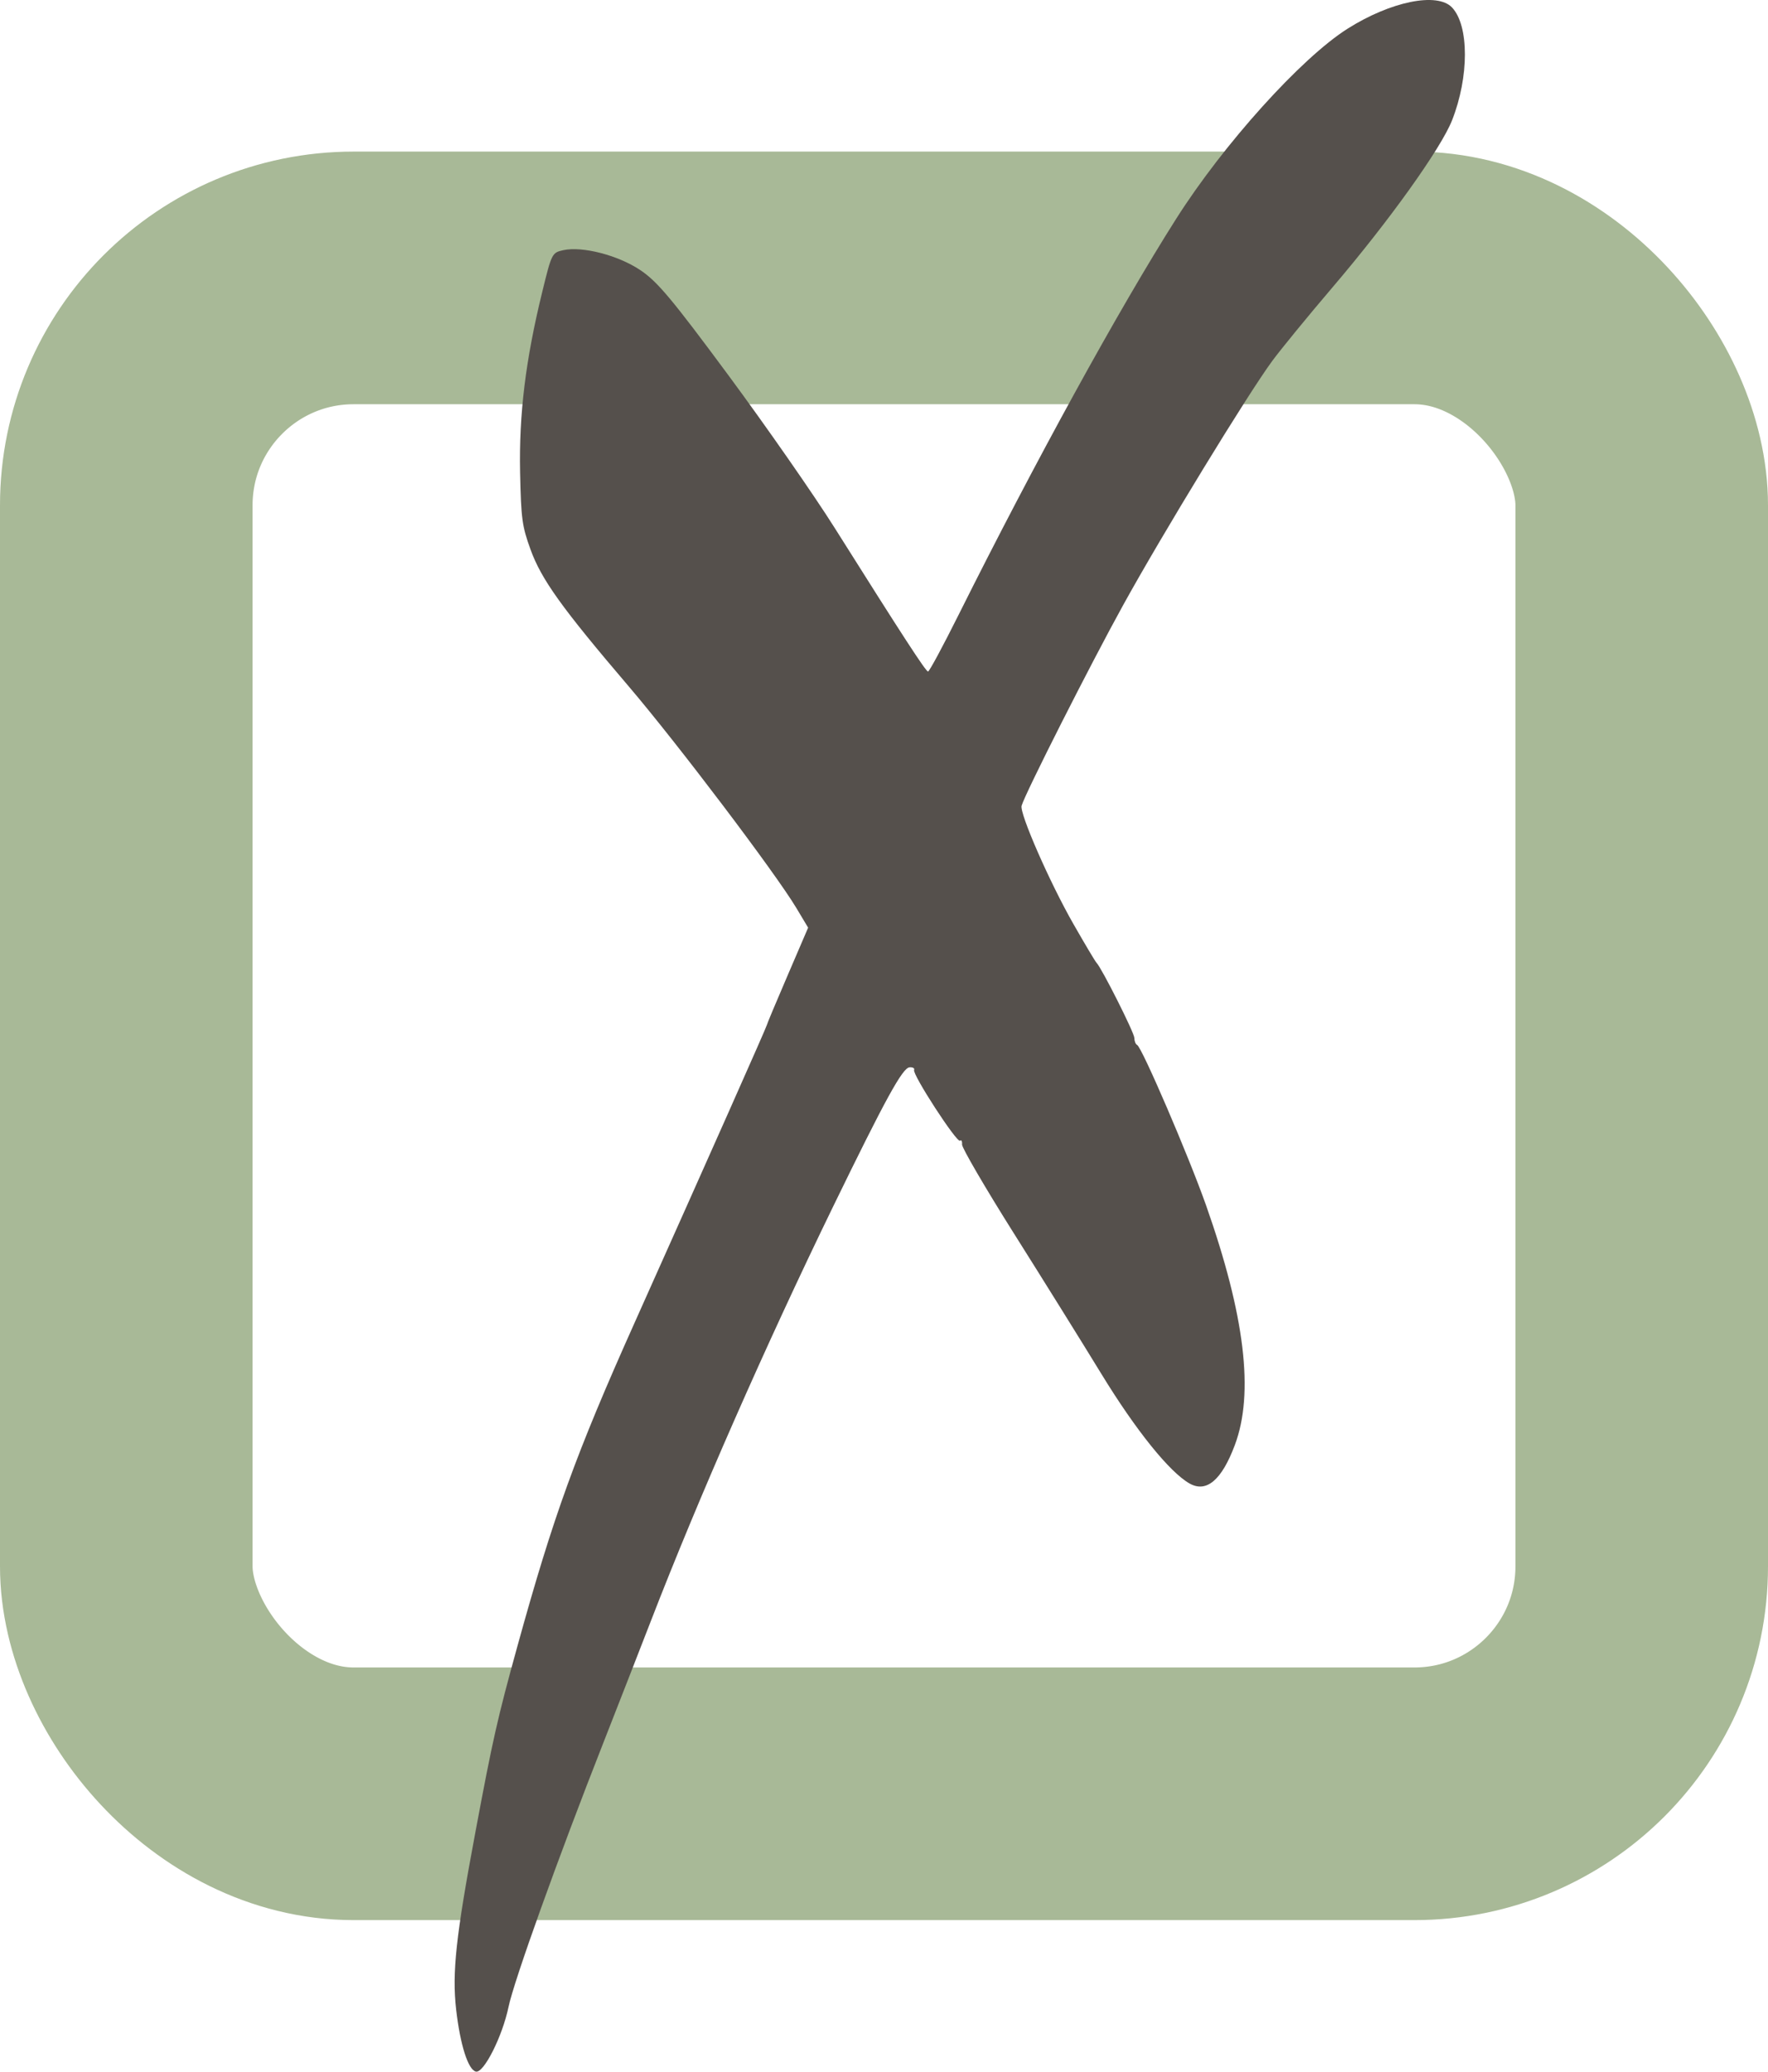
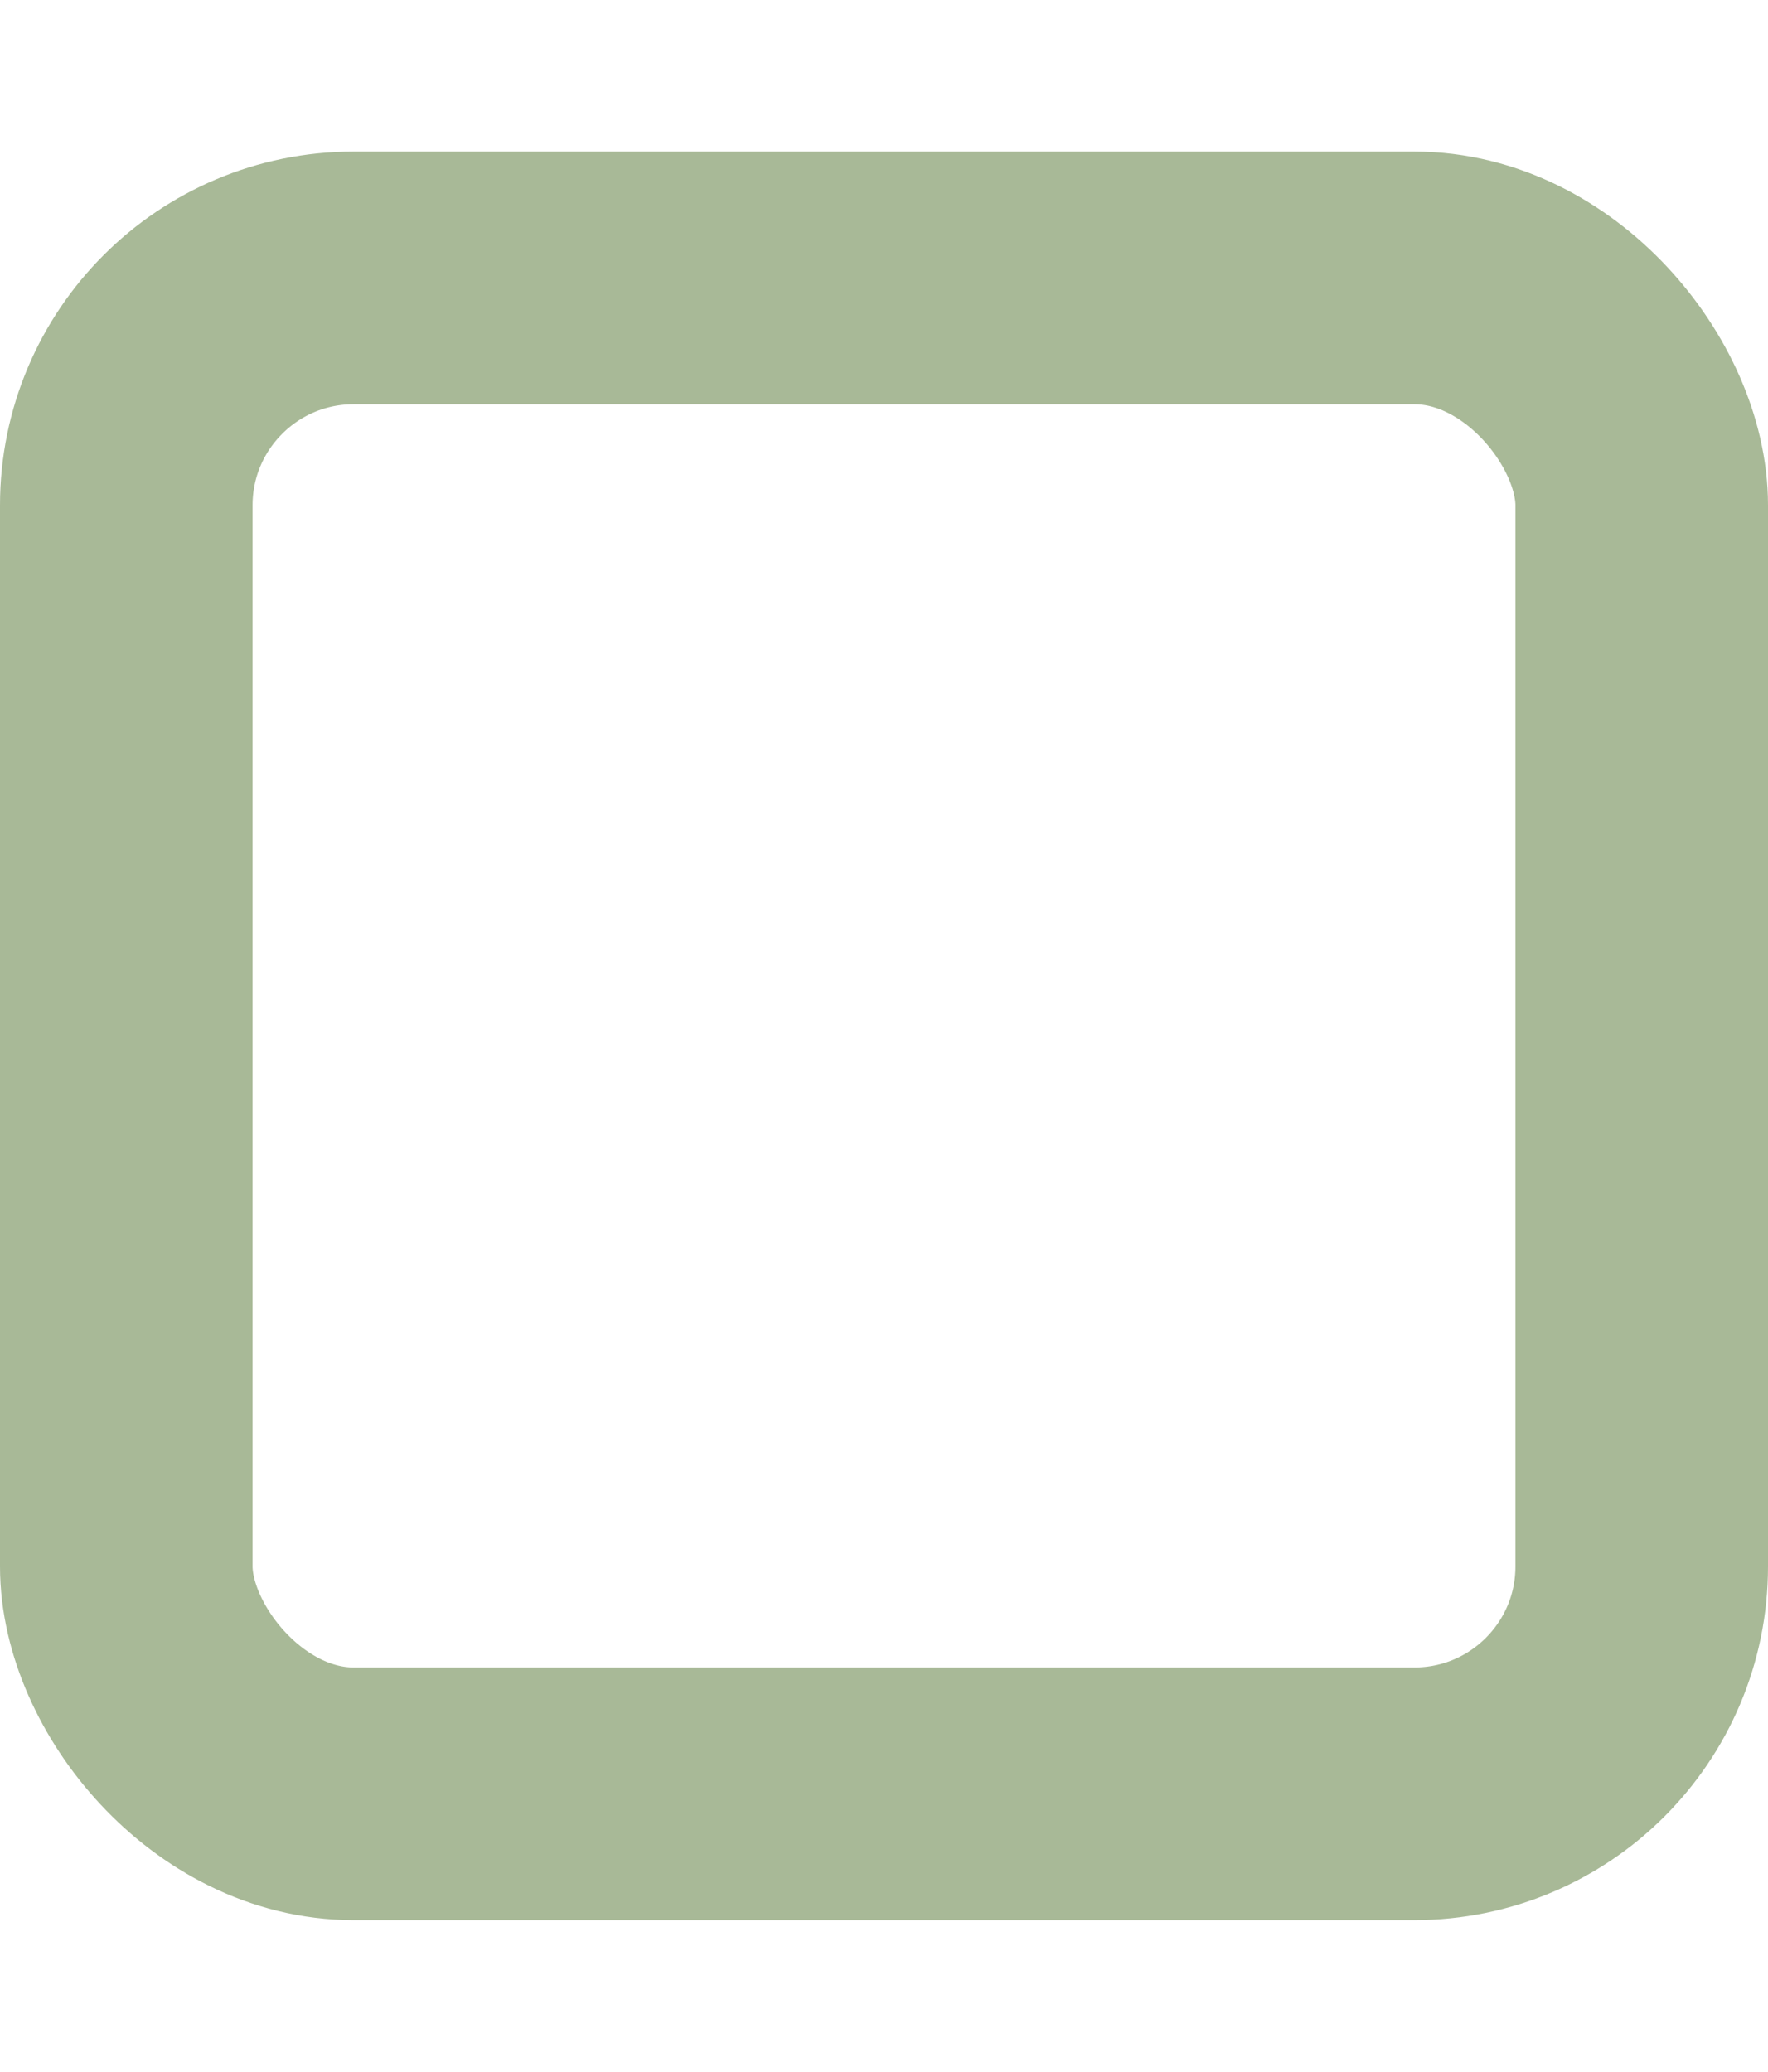
<svg xmlns="http://www.w3.org/2000/svg" width="35" height="41" viewBox="0 0 35 41" fill="none">
  <rect x="2.5" y="5.5" width="30" height="30" rx="4.5" stroke="#A8B997" stroke-width="5" />
-   <path fill-rule="evenodd" clip-rule="evenodd" d="M28.746 0.149C29.085 0.509 29.084 1.524 28.745 2.382C28.523 2.943 27.494 4.38 26.376 5.69C25.893 6.256 25.358 6.91 25.186 7.143C24.7 7.803 23.011 10.568 22.234 11.976C21.589 13.143 20.293 15.703 20.224 15.946C20.181 16.098 20.783 17.471 21.253 18.292C21.48 18.689 21.684 19.032 21.708 19.055C21.81 19.158 22.456 20.441 22.456 20.541C22.456 20.602 22.48 20.665 22.511 20.68C22.608 20.73 23.53 22.876 23.875 23.852C24.645 26.035 24.83 27.574 24.445 28.599C24.185 29.294 23.882 29.549 23.547 29.358C23.152 29.134 22.484 28.304 21.806 27.195C21.421 26.565 20.64 25.311 20.071 24.409C19.502 23.506 19.041 22.714 19.045 22.65C19.05 22.586 19.032 22.552 19.005 22.575C18.943 22.626 18.057 21.261 18.096 21.175C18.111 21.141 18.07 21.118 18.005 21.123C17.866 21.134 17.53 21.748 16.488 23.888C15.161 26.616 13.825 29.652 12.889 32.07C12.654 32.676 12.229 33.765 11.944 34.491C11.05 36.762 10.173 39.206 10.067 39.718C9.945 40.304 9.575 41.037 9.42 40.998C9.266 40.96 9.11 40.468 9.03 39.77C8.947 39.042 9.025 38.32 9.408 36.276C9.756 34.414 9.846 34.017 10.243 32.578C10.954 30.004 11.4 28.773 12.562 26.179C14.04 22.879 15.179 20.316 15.179 20.29C15.179 20.276 15.363 19.835 15.589 19.311L15.998 18.359L15.762 17.965C15.342 17.266 13.415 14.72 12.449 13.587C11.12 12.03 10.718 11.469 10.502 10.874C10.335 10.412 10.316 10.271 10.296 9.348C10.273 8.196 10.404 7.125 10.735 5.775C10.921 5.014 10.928 5 11.151 4.951C11.527 4.869 12.229 5.049 12.67 5.342C13.012 5.569 13.295 5.907 14.428 7.438C15.17 8.442 16.114 9.797 16.525 10.45C17.885 12.609 18.328 13.29 18.372 13.29C18.397 13.29 18.669 12.784 18.977 12.167C20.493 9.132 22.15 6.116 23.284 4.33C24.223 2.851 25.757 1.15 26.677 0.568C27.533 0.027 28.455 -0.16 28.746 0.149Z" fill="#55504C" />
</svg>